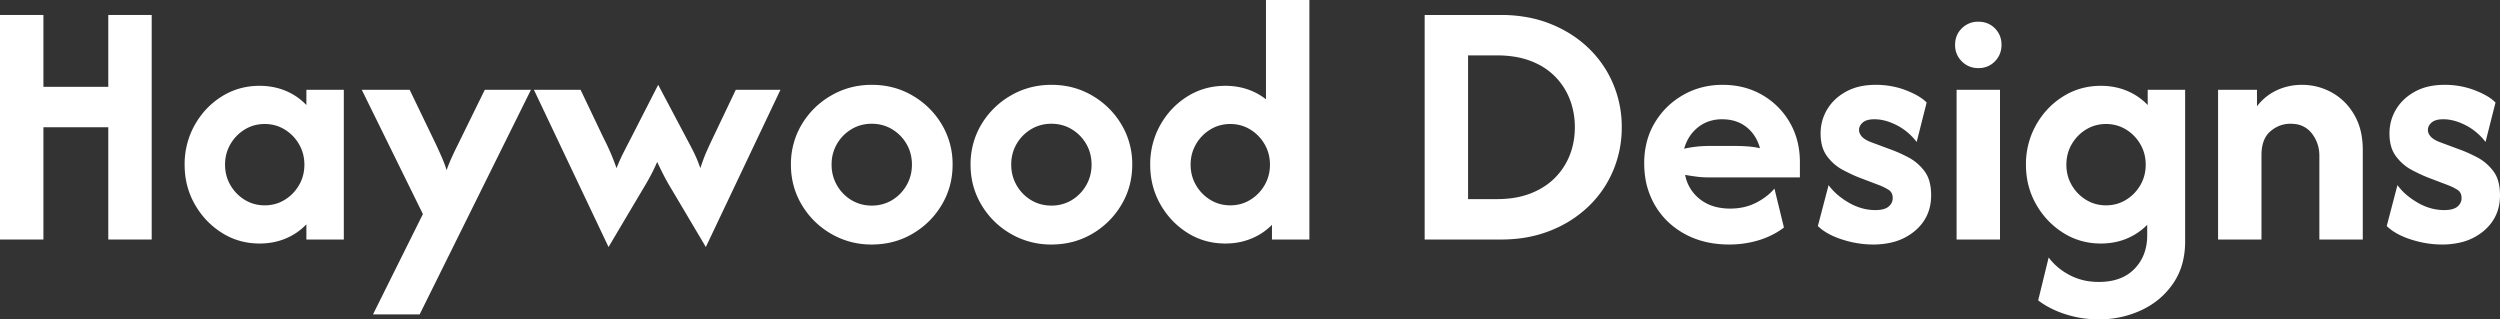
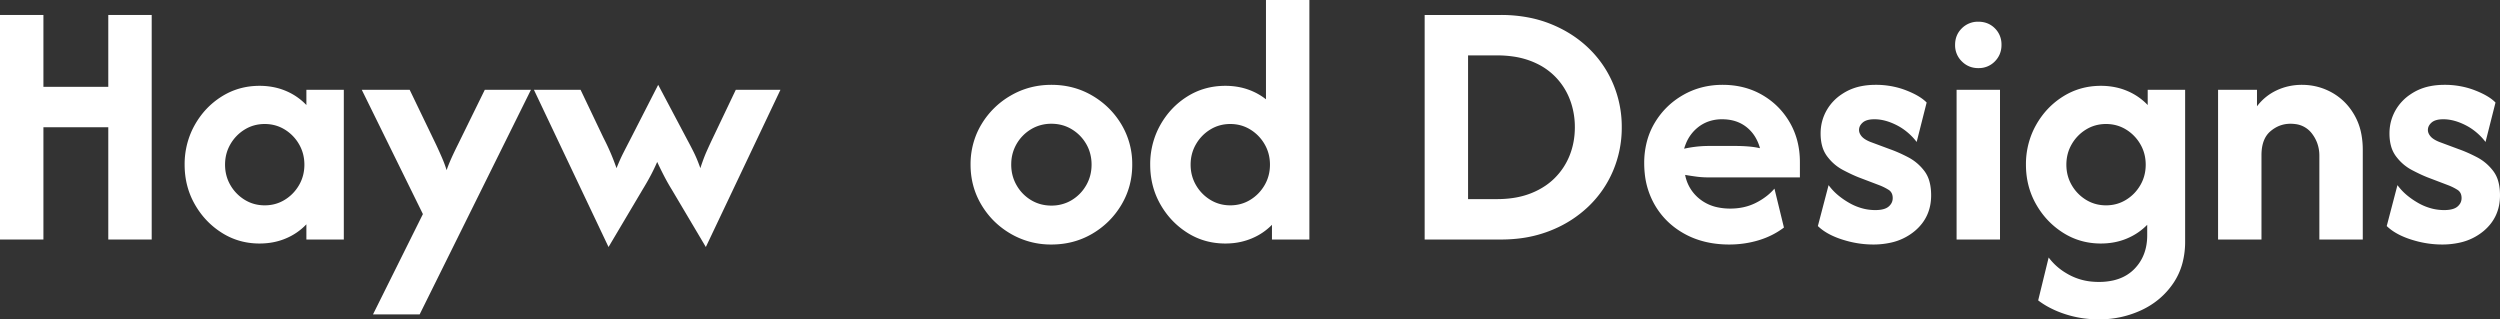
<svg xmlns="http://www.w3.org/2000/svg" width="313.125" height="40" viewBox="0 0 313.125 40">
  <rect x="0" y="0" width="313.125" height="40" fill="#333333" stroke="none" />
  <g id="svgGroup" stroke-linecap="round" fill-rule="evenodd" font-size="9pt" stroke="#000" stroke-width="0" fill="#ffffff" style="stroke:#000;stroke-width:0;fill:#ffffff">
    <path d="M 5.438 30 L 0 30 L 0 1.875 L 5.438 1.875 L 5.438 10.875 L 13.563 10.875 L 13.563 1.875 L 19 1.875 L 19 30 L 13.563 30 L 13.563 15.938 L 5.438 15.938 L 5.438 30 Z" id="0" vector-effect="non-scaling-stroke" />
    <path d="M 38.375 13.156 L 38.375 11.25 L 43.063 11.25 L 43.063 30 L 38.375 30 L 38.375 28.094 A 7.556 7.556 0 0 1 35.836 29.849 A 8.626 8.626 0 0 1 35.812 29.859 Q 34.313 30.5 32.5 30.5 Q 29.906 30.5 27.781 29.156 Q 25.656 27.813 24.391 25.578 Q 23.125 23.344 23.125 20.625 A 10.09 10.09 0 0 1 23.961 16.516 A 9.811 9.811 0 0 1 24.391 15.656 Q 25.656 13.406 27.781 12.078 Q 29.906 10.75 32.5 10.75 A 8.907 8.907 0 0 1 34.618 10.994 A 7.66 7.66 0 0 1 35.813 11.391 A 7.585 7.585 0 0 1 38.274 13.052 A 7.346 7.346 0 0 1 38.375 13.156 Z M 33.156 25.719 Q 34.531 25.719 35.656 25.031 Q 36.781 24.344 37.453 23.188 Q 38.125 22.031 38.125 20.625 Q 38.125 19.219 37.453 18.063 A 5.167 5.167 0 0 0 35.656 16.219 Q 34.531 15.531 33.156 15.531 Q 31.781 15.531 30.656 16.219 A 5.167 5.167 0 0 0 28.859 18.063 Q 28.188 19.219 28.188 20.625 Q 28.188 22.031 28.859 23.188 A 5.167 5.167 0 0 0 30.656 25.031 Q 31.781 25.719 33.156 25.719 Z" id="1" vector-effect="non-scaling-stroke" />
    <path d="M 52.563 39.375 L 46.719 39.375 L 52.969 26.813 L 45.313 11.25 L 51.313 11.25 L 54.625 18.125 A 69.744 69.744 0 0 1 55.032 19.013 Q 55.225 19.442 55.391 19.828 A 15.197 15.197 0 0 1 55.79 20.859 A 13.017 13.017 0 0 1 55.937 21.313 A 17.647 17.647 0 0 1 56.355 20.232 A 20.434 20.434 0 0 1 56.531 19.828 Q 56.875 19.063 57.344 18.125 L 60.719 11.25 L 66.5 11.25 L 52.563 39.375 Z" id="2" vector-effect="non-scaling-stroke" />
    <path d="M 80.5 23.719 L 76.219 30.938 L 66.875 11.25 L 72.719 11.25 L 75.594 17.281 A 27.231 27.231 0 0 1 76.102 18.313 A 33.285 33.285 0 0 1 76.406 18.984 Q 76.813 19.906 77.219 21.063 A 28.256 28.256 0 0 1 77.625 20.095 Q 77.825 19.645 78.022 19.252 A 16.624 16.624 0 0 1 78.078 19.141 A 216.929 216.929 0 0 1 78.9 17.543 A 417.092 417.092 0 0 1 78.906 17.531 L 82.438 10.625 L 86.094 17.531 A 42.27 42.27 0 0 1 86.48 18.258 A 55.86 55.86 0 0 1 86.891 19.063 A 13.928 13.928 0 0 1 87.257 19.861 Q 87.432 20.274 87.604 20.743 A 24.142 24.142 0 0 1 87.719 21.063 Q 88.125 19.813 88.516 18.938 A 71.286 71.286 0 0 1 88.902 18.086 A 61.308 61.308 0 0 1 89.281 17.281 L 92.156 11.25 L 97.75 11.25 L 88.406 30.938 L 84.125 23.719 Q 83.625 22.906 83.188 22.063 A 46.135 46.135 0 0 1 82.531 20.744 A 52.347 52.347 0 0 1 82.313 20.281 A 23.867 23.867 0 0 1 81.566 21.85 A 21.674 21.674 0 0 1 81.453 22.062 Q 81 22.906 80.5 23.719 Z" id="3" vector-effect="non-scaling-stroke" />
-     <path d="M 104.094 29.281 A 9.956 9.956 0 0 0 109.187 30.625 Q 112 30.625 114.297 29.281 Q 116.594 27.938 117.953 25.656 Q 119.313 23.375 119.313 20.625 A 11.379 11.379 0 0 0 119.312 20.582 A 9.612 9.612 0 0 0 117.953 15.578 Q 116.594 13.313 114.297 11.969 Q 112 10.625 109.188 10.625 Q 106.406 10.625 104.094 11.969 A 10.165 10.165 0 0 0 100.422 15.578 A 9.508 9.508 0 0 0 99.892 16.594 A 9.773 9.773 0 0 0 99.063 20.625 Q 99.063 23.375 100.422 25.656 Q 101.781 27.938 104.094 29.281 Z M 109.188 25.75 A 4.941 4.941 0 0 0 111.129 25.371 A 4.75 4.75 0 0 0 111.734 25.063 Q 112.875 24.375 113.547 23.203 Q 114.219 22.031 114.219 20.625 A 5.285 5.285 0 0 0 113.933 18.869 A 4.848 4.848 0 0 0 113.547 18.031 Q 112.875 16.875 111.734 16.188 Q 110.594 15.5 109.188 15.5 A 4.941 4.941 0 0 0 107.246 15.879 A 4.75 4.75 0 0 0 106.641 16.187 A 5.125 5.125 0 0 0 104.828 18.031 A 5.003 5.003 0 0 0 104.162 20.358 A 5.988 5.988 0 0 0 104.156 20.625 Q 104.156 22.031 104.828 23.203 A 5.088 5.088 0 0 0 106.641 25.063 Q 107.781 25.75 109.188 25.75 Z" id="4" vector-effect="non-scaling-stroke" />
    <path d="M 126.594 29.281 A 9.956 9.956 0 0 0 131.687 30.625 Q 134.5 30.625 136.797 29.281 Q 139.094 27.938 140.453 25.656 Q 141.813 23.375 141.813 20.625 A 11.379 11.379 0 0 0 141.812 20.582 A 9.612 9.612 0 0 0 140.453 15.578 Q 139.094 13.313 136.797 11.969 Q 134.5 10.625 131.688 10.625 Q 128.906 10.625 126.594 11.969 A 10.165 10.165 0 0 0 122.922 15.578 A 9.508 9.508 0 0 0 122.392 16.594 A 9.773 9.773 0 0 0 121.563 20.625 Q 121.563 23.375 122.922 25.656 Q 124.281 27.938 126.594 29.281 Z M 131.688 25.75 A 4.941 4.941 0 0 0 133.629 25.371 A 4.75 4.75 0 0 0 134.234 25.063 Q 135.375 24.375 136.047 23.203 Q 136.719 22.031 136.719 20.625 A 5.285 5.285 0 0 0 136.433 18.869 A 4.848 4.848 0 0 0 136.047 18.031 Q 135.375 16.875 134.234 16.188 Q 133.094 15.5 131.688 15.5 A 4.941 4.941 0 0 0 129.746 15.879 A 4.75 4.75 0 0 0 129.141 16.187 A 5.125 5.125 0 0 0 127.328 18.031 A 5.003 5.003 0 0 0 126.662 20.358 A 5.988 5.988 0 0 0 126.656 20.625 Q 126.656 22.031 127.328 23.203 A 5.088 5.088 0 0 0 129.141 25.063 Q 130.281 25.75 131.688 25.75 Z" id="5" vector-effect="non-scaling-stroke" />
    <path d="M 158.563 12.438 L 158.563 0 L 164 0 L 164 30 L 159.313 30 L 159.313 28.156 A 7.544 7.544 0 0 1 156.936 29.795 A 8.676 8.676 0 0 1 156.75 29.875 A 8.217 8.217 0 0 1 154.127 30.478 A 9.728 9.728 0 0 1 153.469 30.5 Q 150.844 30.5 148.719 29.156 Q 146.594 27.813 145.328 25.578 Q 144.063 23.344 144.063 20.625 A 10.09 10.09 0 0 1 144.898 16.516 A 9.811 9.811 0 0 1 145.328 15.656 Q 146.594 13.406 148.719 12.078 Q 150.844 10.75 153.469 10.75 A 9.035 9.035 0 0 1 155.343 10.938 A 7.804 7.804 0 0 1 156.25 11.187 Q 157.531 11.625 158.563 12.438 Z M 154.094 25.719 Q 155.469 25.719 156.594 25.031 Q 157.719 24.344 158.391 23.188 Q 159.063 22.031 159.063 20.625 Q 159.063 19.219 158.391 18.063 A 5.167 5.167 0 0 0 156.594 16.219 Q 155.469 15.531 154.094 15.531 Q 152.719 15.531 151.594 16.219 A 5.167 5.167 0 0 0 149.797 18.063 Q 149.125 19.219 149.125 20.625 Q 149.125 22.031 149.797 23.188 A 5.167 5.167 0 0 0 151.594 25.031 Q 152.719 25.719 154.094 25.719 Z" id="6" vector-effect="non-scaling-stroke" />
    <path d="M 188 30 L 178.438 30 L 178.438 1.875 L 188 1.875 A 18.034 18.034 0 0 1 191.699 2.241 A 14.95 14.95 0 0 1 194.141 2.969 Q 196.906 4.063 198.922 5.984 Q 200.938 7.906 202.031 10.469 A 13.784 13.784 0 0 1 203.125 15.937 A 13.784 13.784 0 0 1 202.031 21.406 Q 200.938 23.969 198.922 25.891 A 14.521 14.521 0 0 1 194.568 28.73 A 16.659 16.659 0 0 1 194.141 28.906 A 15.597 15.597 0 0 1 190.05 29.893 A 19.203 19.203 0 0 1 188 30 Z M 183.875 6.938 L 183.875 24.938 L 187.5 24.938 Q 189.875 24.938 191.688 24.234 A 9.32 9.32 0 0 0 193.636 23.212 A 7.973 7.973 0 0 0 194.734 22.297 Q 195.969 21.063 196.609 19.438 Q 197.25 17.813 197.25 15.938 A 9.716 9.716 0 0 0 196.798 12.953 A 9.094 9.094 0 0 0 196.609 12.422 A 8.28 8.28 0 0 0 194.734 9.547 A 8.197 8.197 0 0 0 192.466 7.958 A 9.907 9.907 0 0 0 191.688 7.625 A 10.251 10.251 0 0 0 189.537 7.079 A 14.016 14.016 0 0 0 187.5 6.938 L 183.875 6.938 Z" id="8" vector-effect="non-scaling-stroke" />
    <path d="M 225.438 20.313 L 225.438 22.219 L 214 22.219 Q 213.219 22.219 212.5 22.125 A 34.221 34.221 0 0 1 211.062 21.906 A 5.015 5.015 0 0 0 212.922 24.953 A 5.308 5.308 0 0 0 215.148 25.97 A 7.582 7.582 0 0 0 216.719 26.125 Q 218.5 26.125 219.922 25.406 A 8.115 8.115 0 0 0 221.354 24.492 A 6.664 6.664 0 0 0 222.25 23.625 L 223.438 28.5 Q 222.031 29.563 220.266 30.094 Q 218.5 30.625 216.594 30.625 Q 213.438 30.625 211.031 29.313 Q 208.625 28 207.281 25.703 A 9.838 9.838 0 0 1 206.002 21.704 A 12.221 12.221 0 0 1 205.937 20.437 A 10.487 10.487 0 0 1 206.341 17.48 A 9.005 9.005 0 0 1 207.25 15.391 Q 208.563 13.188 210.797 11.906 Q 213.031 10.625 215.75 10.625 Q 218.531 10.625 220.719 11.891 Q 222.906 13.156 224.172 15.344 Q 225.438 17.531 225.438 20.313 Z M 214 18.281 L 217.313 18.281 Q 218.188 18.281 218.969 18.344 Q 219.75 18.406 220.438 18.563 A 5.528 5.528 0 0 0 219.804 17.096 A 4.62 4.62 0 0 0 218.734 15.906 Q 217.5 14.938 215.688 14.938 A 5.038 5.038 0 0 0 213.943 15.232 A 4.566 4.566 0 0 0 212.703 15.922 A 4.943 4.943 0 0 0 211.152 18.006 A 6.33 6.33 0 0 0 210.937 18.625 A 14.397 14.397 0 0 1 213.624 18.287 A 13.198 13.198 0 0 1 214 18.281 Z" id="9" vector-effect="non-scaling-stroke" />
    <path d="M 227.688 28.313 L 229.031 23.188 A 7.141 7.141 0 0 0 230.314 24.528 A 9.592 9.592 0 0 0 231.547 25.375 A 6.876 6.876 0 0 0 233.588 26.178 A 6.194 6.194 0 0 0 234.875 26.312 A 4.845 4.845 0 0 0 235.459 26.28 Q 236.09 26.203 236.455 25.946 A 1.275 1.275 0 0 0 236.547 25.875 A 1.55 1.55 0 0 0 236.881 25.489 A 1.296 1.296 0 0 0 237.062 24.813 A 1.523 1.523 0 0 0 237.008 24.392 A 1.055 1.055 0 0 0 236.531 23.766 Q 236 23.438 235.438 23.219 L 232.813 22.219 A 15.102 15.102 0 0 1 232.121 21.926 Q 231.516 21.652 230.813 21.281 A 5.794 5.794 0 0 1 229.071 19.859 A 6.79 6.79 0 0 1 228.859 19.594 A 3.885 3.885 0 0 1 228.201 18.192 Q 228.063 17.651 228.037 17.016 A 7.297 7.297 0 0 1 228.031 16.719 Q 228.031 15.094 228.844 13.719 A 5.913 5.913 0 0 1 230.643 11.829 A 7.303 7.303 0 0 1 231.203 11.484 A 6.602 6.602 0 0 1 233.146 10.789 Q 233.954 10.63 234.878 10.625 A 11.086 11.086 0 0 1 234.938 10.625 A 10.608 10.608 0 0 1 237.949 11.045 A 9.77 9.77 0 0 1 238.734 11.313 Q 240.48 11.992 241.294 12.825 A 3.483 3.483 0 0 1 241.312 12.844 L 240.063 17.781 A 7.536 7.536 0 0 0 238.249 16.079 A 7.032 7.032 0 0 0 237.547 15.672 Q 236.119 14.95 234.828 14.938 A 4.707 4.707 0 0 0 234.781 14.937 Q 233.796 14.938 233.326 15.332 A 1.181 1.181 0 0 0 233.313 15.344 A 1.539 1.539 0 0 0 233.036 15.652 A 1.113 1.113 0 0 0 232.844 16.281 A 1.076 1.076 0 0 0 232.964 16.767 Q 233.038 16.914 233.156 17.059 A 1.966 1.966 0 0 0 233.172 17.078 A 1.682 1.682 0 0 0 233.451 17.337 Q 233.748 17.561 234.216 17.755 A 5.705 5.705 0 0 0 234.281 17.781 L 236.719 18.688 Q 237.781 19.063 238.984 19.688 Q 240.188 20.313 241.031 21.422 A 3.806 3.806 0 0 1 241.644 22.667 Q 241.802 23.205 241.852 23.85 A 8.004 8.004 0 0 1 241.875 24.469 Q 241.875 27.188 239.859 28.906 A 6.989 6.989 0 0 1 236.77 30.403 A 10.118 10.118 0 0 1 234.594 30.625 A 12.428 12.428 0 0 1 231.222 30.146 A 14.175 14.175 0 0 1 230.734 30 A 10.278 10.278 0 0 1 229.39 29.47 Q 228.69 29.131 228.148 28.711 A 5.437 5.437 0 0 1 227.688 28.312 Z" id="10" vector-effect="non-scaling-stroke" />
    <path d="M 250.5 30 L 245.063 30 L 245.063 11.25 L 250.5 11.25 L 250.5 30 Z M 247.781 8.531 Q 246.563 8.531 245.719 7.688 A 2.801 2.801 0 0 1 244.875 5.663 A 3.496 3.496 0 0 1 244.875 5.625 Q 244.875 4.375 245.719 3.547 A 2.831 2.831 0 0 1 247.772 2.719 A 3.649 3.649 0 0 1 247.781 2.719 Q 249.031 2.719 249.859 3.547 A 2.795 2.795 0 0 1 250.686 5.508 A 3.686 3.686 0 0 1 250.687 5.625 A 2.959 2.959 0 0 1 250.44 6.846 A 2.868 2.868 0 0 1 249.859 7.687 A 2.777 2.777 0 0 1 247.859 8.53 A 3.646 3.646 0 0 1 247.781 8.531 Z" id="11" vector-effect="non-scaling-stroke" />
    <path d="M 255.281 37.625 L 256.594 32.25 A 7.474 7.474 0 0 0 258.631 34.114 A 8.943 8.943 0 0 0 259.219 34.453 A 7.46 7.46 0 0 0 262.112 35.281 A 9.088 9.088 0 0 0 262.875 35.312 A 8.084 8.084 0 0 0 264.7 35.119 Q 266.023 34.812 266.968 34.021 A 4.991 4.991 0 0 0 267.344 33.672 Q 268.938 32.031 268.938 29.469 L 268.938 28.156 A 7.61 7.61 0 0 1 266.483 29.835 A 8.654 8.654 0 0 1 266.391 29.875 Q 264.906 30.5 263.125 30.5 Q 260.531 30.5 258.406 29.156 Q 256.281 27.813 255.016 25.578 Q 253.75 23.344 253.75 20.625 A 10.09 10.09 0 0 1 254.586 16.516 A 9.811 9.811 0 0 1 255.016 15.656 Q 256.281 13.406 258.406 12.078 Q 260.531 10.75 263.125 10.75 A 8.907 8.907 0 0 1 265.243 10.994 A 7.66 7.66 0 0 1 266.438 11.391 A 7.585 7.585 0 0 1 268.899 13.052 A 7.346 7.346 0 0 1 269 13.156 L 269 11.25 L 273.688 11.25 L 273.688 30.25 A 10.453 10.453 0 0 1 273.369 32.887 A 8.252 8.252 0 0 1 272.187 35.5 Q 270.688 37.688 268.219 38.844 A 12.421 12.421 0 0 1 262.965 40 A 14.245 14.245 0 0 1 262.875 40 Q 260.688 40 258.703 39.359 A 12.552 12.552 0 0 1 256.657 38.502 A 10.118 10.118 0 0 1 255.281 37.625 Z M 263.781 25.719 Q 265.156 25.719 266.281 25.031 Q 267.406 24.344 268.078 23.188 Q 268.75 22.031 268.75 20.625 Q 268.75 19.219 268.078 18.063 A 5.167 5.167 0 0 0 266.281 16.219 Q 265.156 15.531 263.781 15.531 Q 262.406 15.531 261.281 16.219 A 5.167 5.167 0 0 0 259.484 18.063 Q 258.813 19.219 258.813 20.625 Q 258.813 22.031 259.484 23.188 A 5.167 5.167 0 0 0 261.281 25.031 Q 262.406 25.719 263.781 25.719 Z" id="12" vector-effect="non-scaling-stroke" />
    <path d="M 283.25 30 L 277.813 30 L 277.813 11.25 L 282.688 11.25 L 282.688 13.313 Q 283.688 12 285.156 11.313 Q 286.625 10.625 288.313 10.625 Q 290.313 10.625 292.047 11.578 A 7.275 7.275 0 0 1 294.687 14.079 A 8.721 8.721 0 0 1 294.859 14.359 A 7.572 7.572 0 0 1 295.76 16.8 A 10.508 10.508 0 0 1 295.938 18.781 L 295.938 30 L 290.5 30 L 290.5 19.5 Q 290.5 17.938 289.563 16.719 A 3.045 3.045 0 0 0 287.453 15.536 A 4.477 4.477 0 0 0 286.875 15.5 Q 285.469 15.5 284.359 16.453 Q 283.41 17.269 283.273 18.875 A 6.635 6.635 0 0 0 283.25 19.438 L 283.25 30 Z" id="13" vector-effect="non-scaling-stroke" />
    <path d="M 298.938 28.313 L 300.281 23.188 A 7.141 7.141 0 0 0 301.564 24.528 A 9.592 9.592 0 0 0 302.797 25.375 A 6.876 6.876 0 0 0 304.838 26.178 A 6.194 6.194 0 0 0 306.125 26.312 A 4.845 4.845 0 0 0 306.709 26.28 Q 307.34 26.203 307.705 25.946 A 1.275 1.275 0 0 0 307.797 25.875 A 1.55 1.55 0 0 0 308.131 25.489 A 1.296 1.296 0 0 0 308.312 24.813 A 1.523 1.523 0 0 0 308.258 24.392 A 1.055 1.055 0 0 0 307.781 23.766 Q 307.25 23.438 306.688 23.219 L 304.063 22.219 A 15.102 15.102 0 0 1 303.371 21.926 Q 302.766 21.652 302.063 21.281 A 5.794 5.794 0 0 1 300.321 19.859 A 6.79 6.79 0 0 1 300.109 19.594 A 3.885 3.885 0 0 1 299.451 18.192 Q 299.313 17.651 299.287 17.016 A 7.297 7.297 0 0 1 299.281 16.719 Q 299.281 15.094 300.094 13.719 A 5.913 5.913 0 0 1 301.893 11.829 A 7.303 7.303 0 0 1 302.453 11.484 A 6.602 6.602 0 0 1 304.396 10.789 Q 305.204 10.63 306.128 10.625 A 11.086 11.086 0 0 1 306.188 10.625 A 10.608 10.608 0 0 1 309.199 11.045 A 9.77 9.77 0 0 1 309.984 11.313 Q 311.73 11.992 312.544 12.825 A 3.483 3.483 0 0 1 312.562 12.844 L 311.313 17.781 A 7.536 7.536 0 0 0 309.499 16.079 A 7.032 7.032 0 0 0 308.797 15.672 Q 307.369 14.95 306.078 14.938 A 4.707 4.707 0 0 0 306.031 14.937 Q 305.046 14.938 304.576 15.332 A 1.181 1.181 0 0 0 304.563 15.344 A 1.539 1.539 0 0 0 304.286 15.652 A 1.113 1.113 0 0 0 304.094 16.281 A 1.076 1.076 0 0 0 304.214 16.767 Q 304.288 16.914 304.406 17.059 A 1.966 1.966 0 0 0 304.422 17.078 A 1.682 1.682 0 0 0 304.701 17.337 Q 304.998 17.561 305.466 17.755 A 5.705 5.705 0 0 0 305.531 17.781 L 307.969 18.688 Q 309.031 19.063 310.234 19.688 Q 311.438 20.313 312.281 21.422 A 3.806 3.806 0 0 1 312.894 22.667 Q 313.052 23.205 313.102 23.85 A 8.004 8.004 0 0 1 313.125 24.469 Q 313.125 27.188 311.109 28.906 A 6.989 6.989 0 0 1 308.02 30.403 A 10.118 10.118 0 0 1 305.844 30.625 A 12.428 12.428 0 0 1 302.472 30.146 A 14.175 14.175 0 0 1 301.984 30 A 10.278 10.278 0 0 1 300.64 29.47 Q 299.94 29.131 299.398 28.711 A 5.437 5.437 0 0 1 298.938 28.312 Z" id="14" vector-effect="non-scaling-stroke" />
  </g>
</svg>